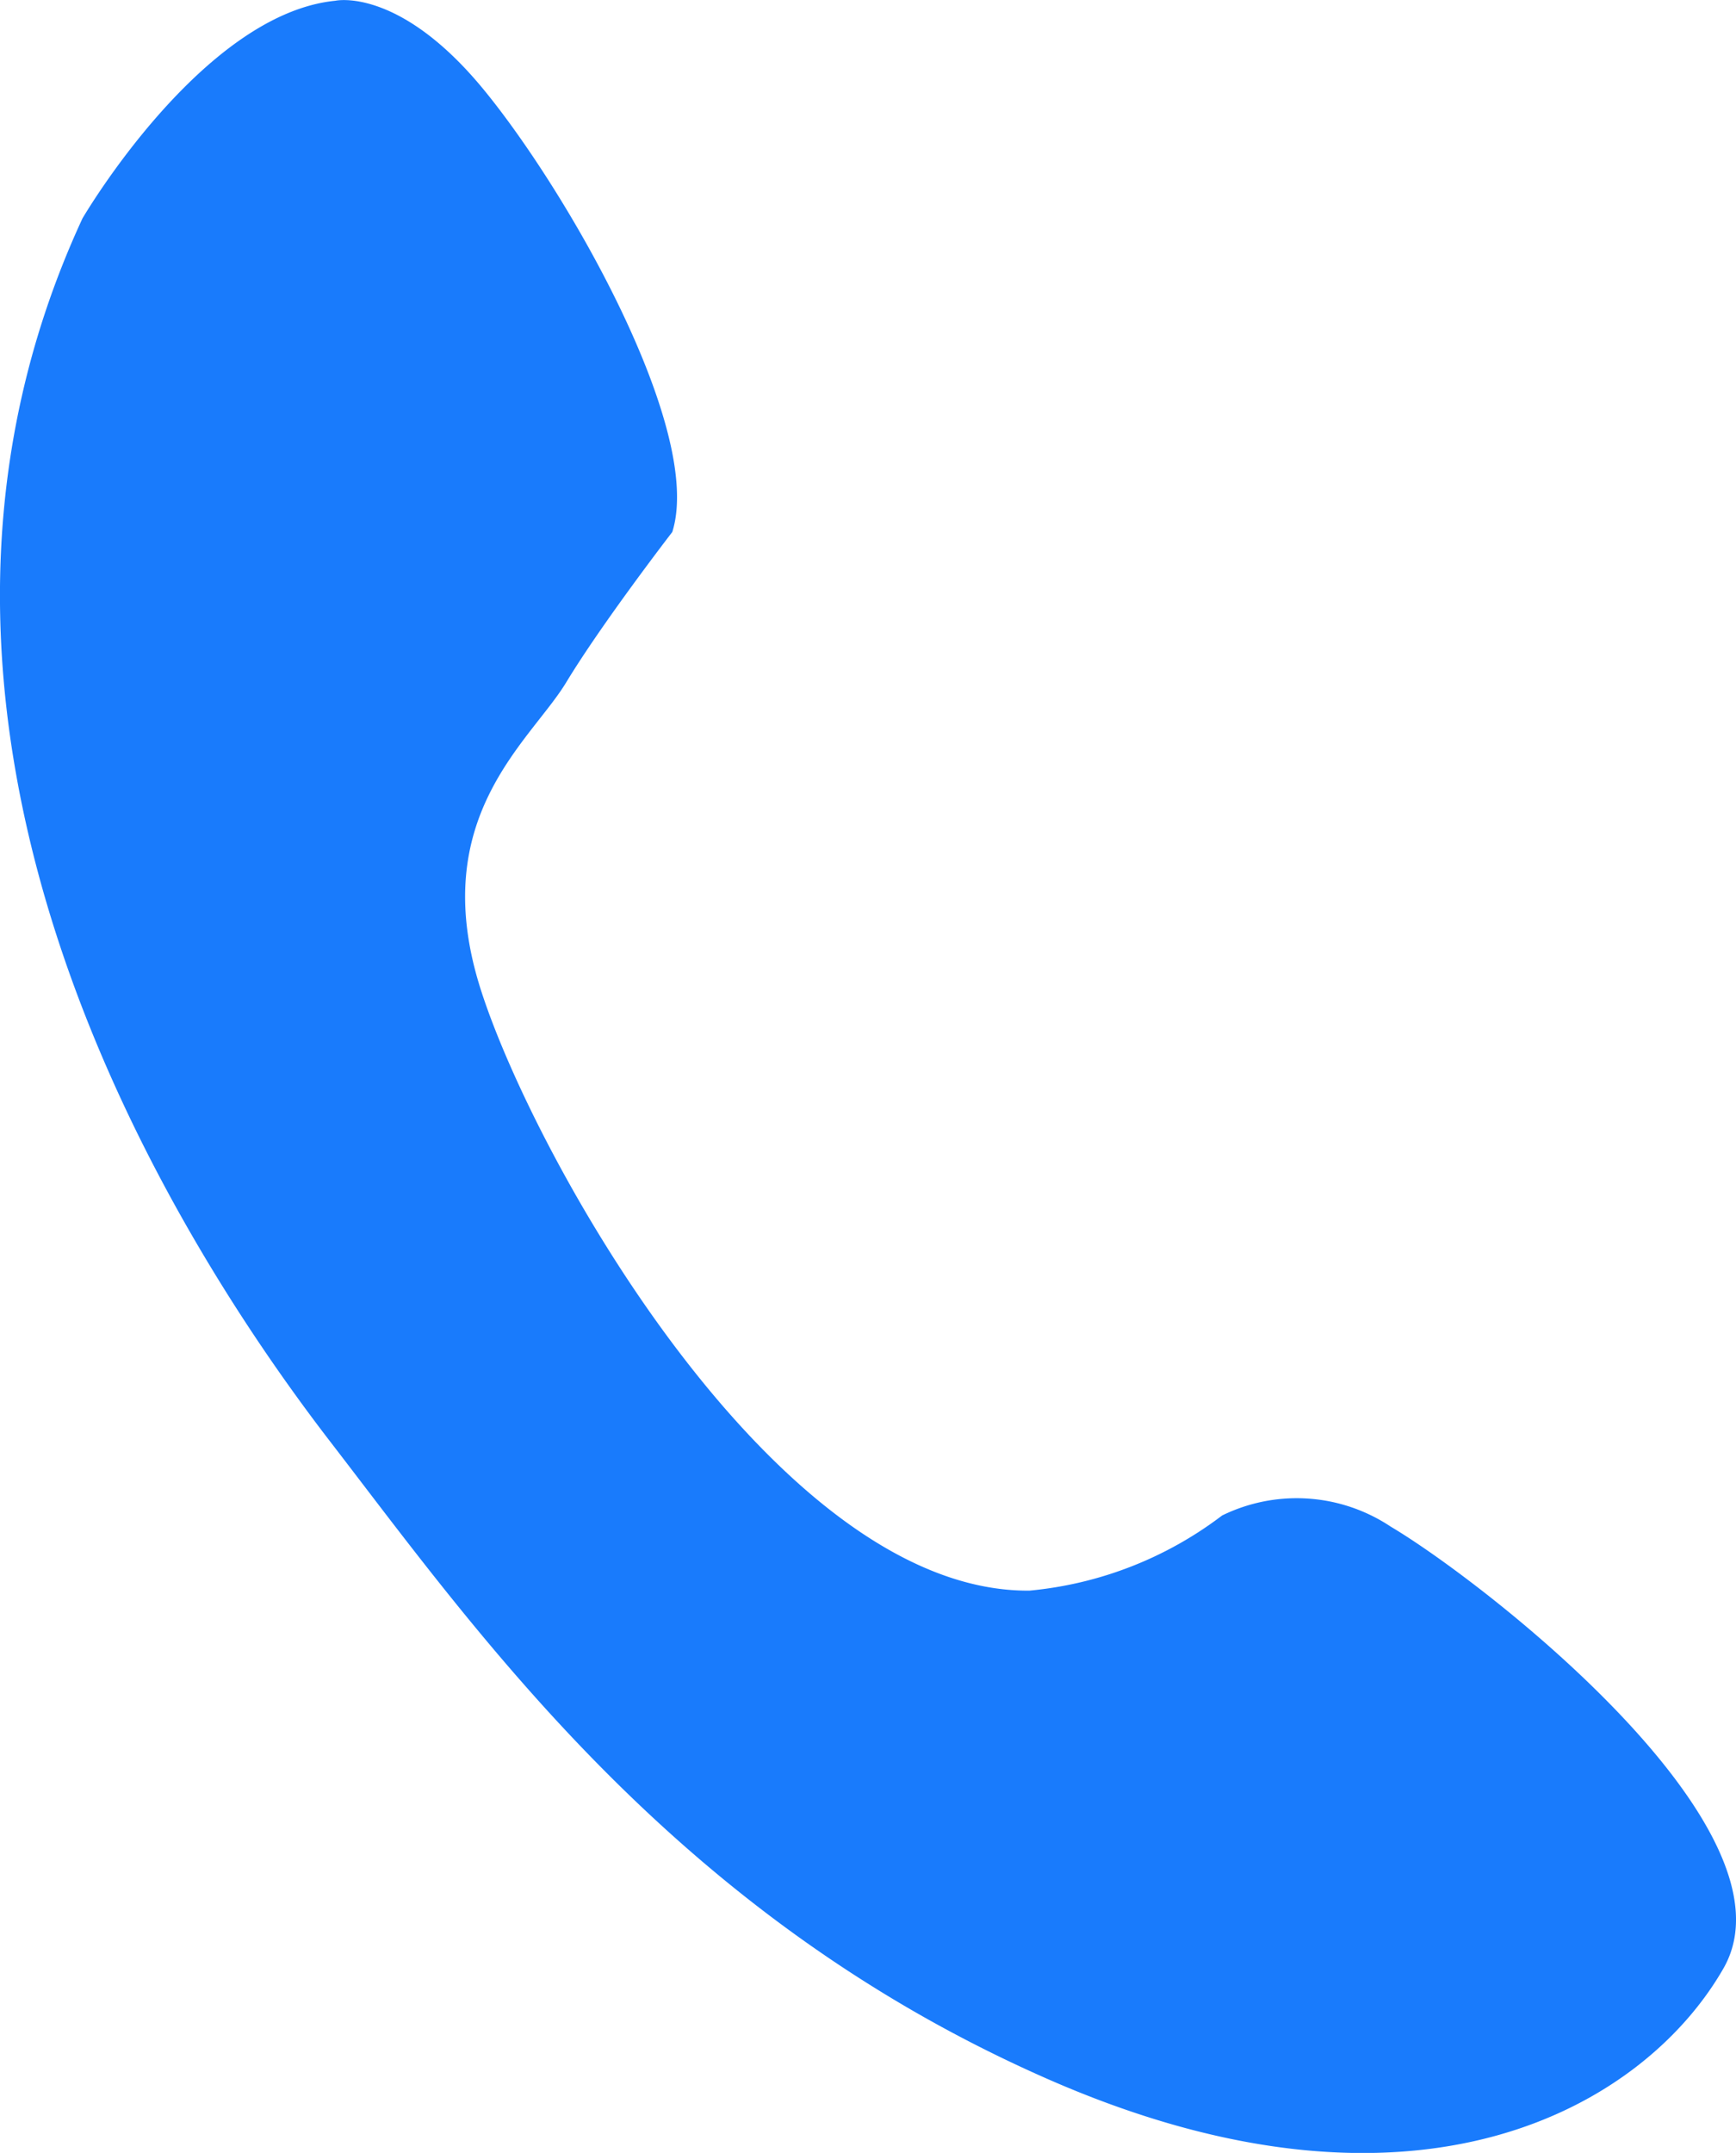
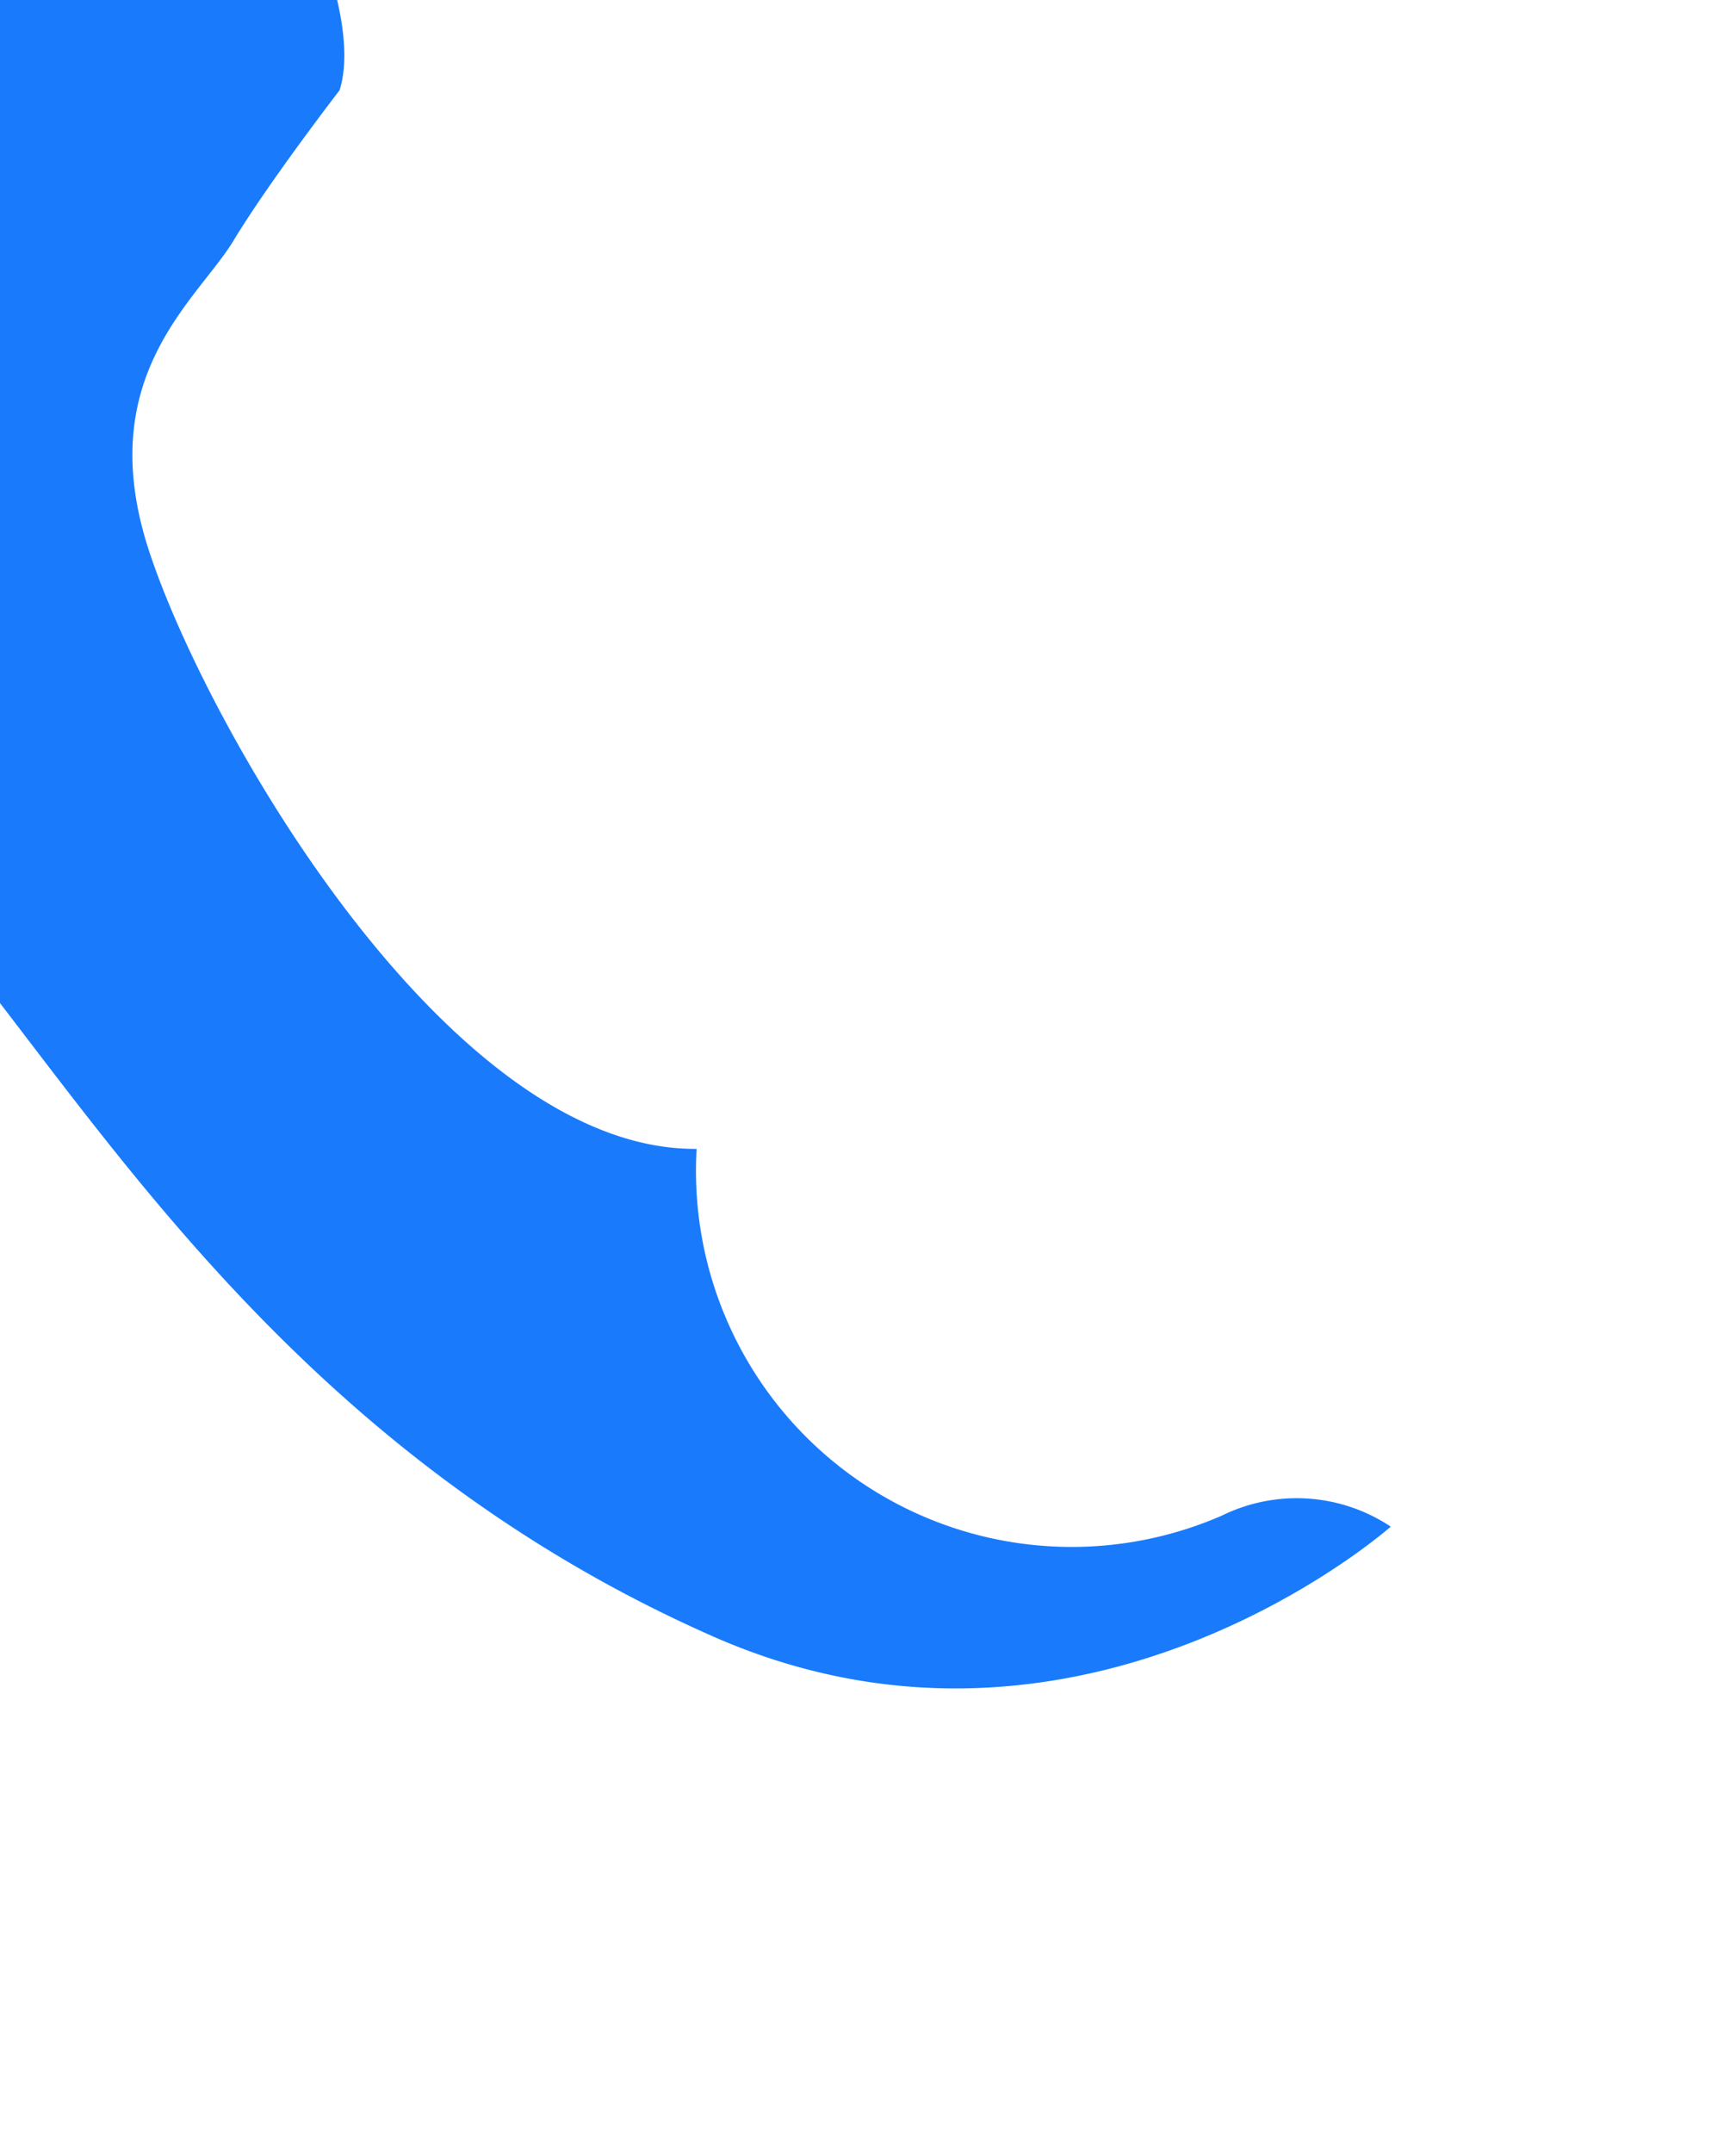
<svg xmlns="http://www.w3.org/2000/svg" width="23.532" height="29.169" viewBox="0 0 23.532 29.169">
-   <path id="パス_11231" data-name="パス 11231" d="M632.8,71.074a2.3,2.3,0,0,1,2.286.151c1.274.756,5.584,4.111,4.51,5.985s-4.173,3.7-9.19,1.486-7.664-5.986-9.695-8.622-6.577-9.628-3.359-16.574c0,0,1.616-2.768,3.428-2.949,0,0,.864-.193,2.013,1.207s2.986,4.623,2.554,5.991c0,0-.95,1.231-1.437,2.036s-1.9,1.83-1.162,4.154,4.034,8.178,7.439,8.153A5.093,5.093,0,0,0,632.8,71.074Z" transform="translate(-616.234 -50.541)" fill="#197bfc" fill-rule="evenodd" />
+   <path id="パス_11231" data-name="パス 11231" d="M632.8,71.074a2.3,2.3,0,0,1,2.286.151s-4.173,3.7-9.19,1.486-7.664-5.986-9.695-8.622-6.577-9.628-3.359-16.574c0,0,1.616-2.768,3.428-2.949,0,0,.864-.193,2.013,1.207s2.986,4.623,2.554,5.991c0,0-.95,1.231-1.437,2.036s-1.9,1.83-1.162,4.154,4.034,8.178,7.439,8.153A5.093,5.093,0,0,0,632.8,71.074Z" transform="translate(-616.234 -50.541)" fill="#197bfc" fill-rule="evenodd" />
</svg>